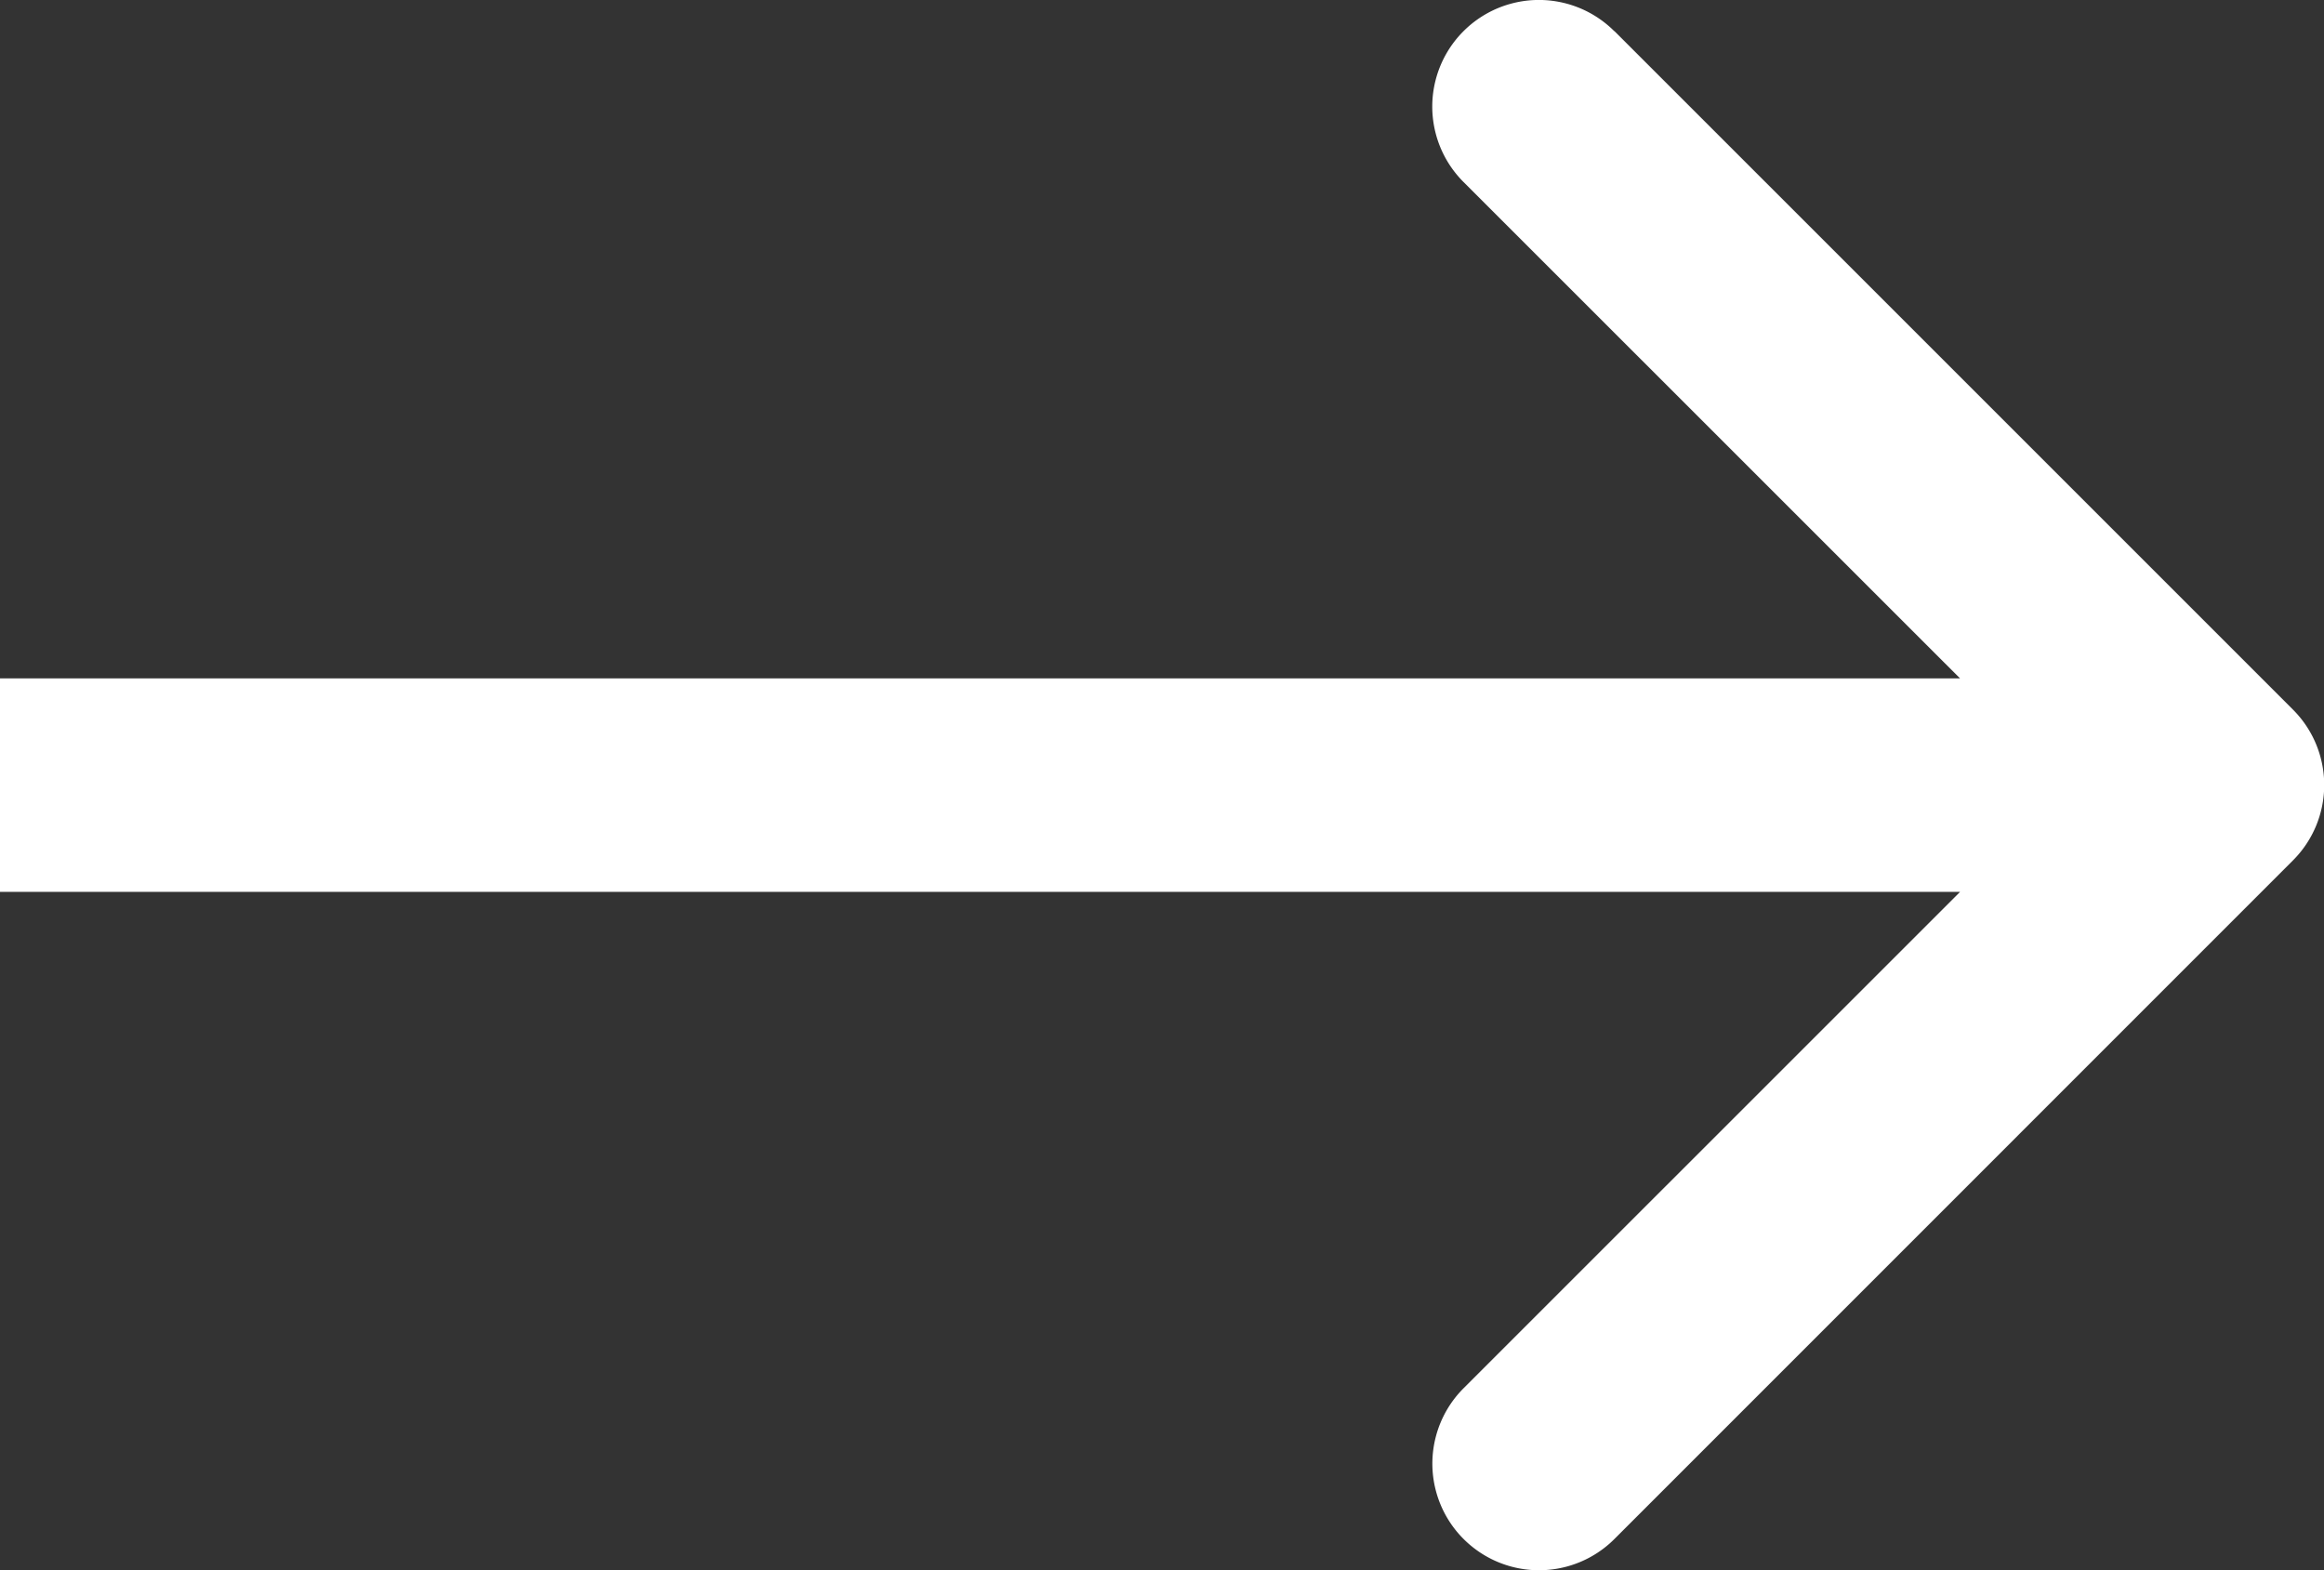
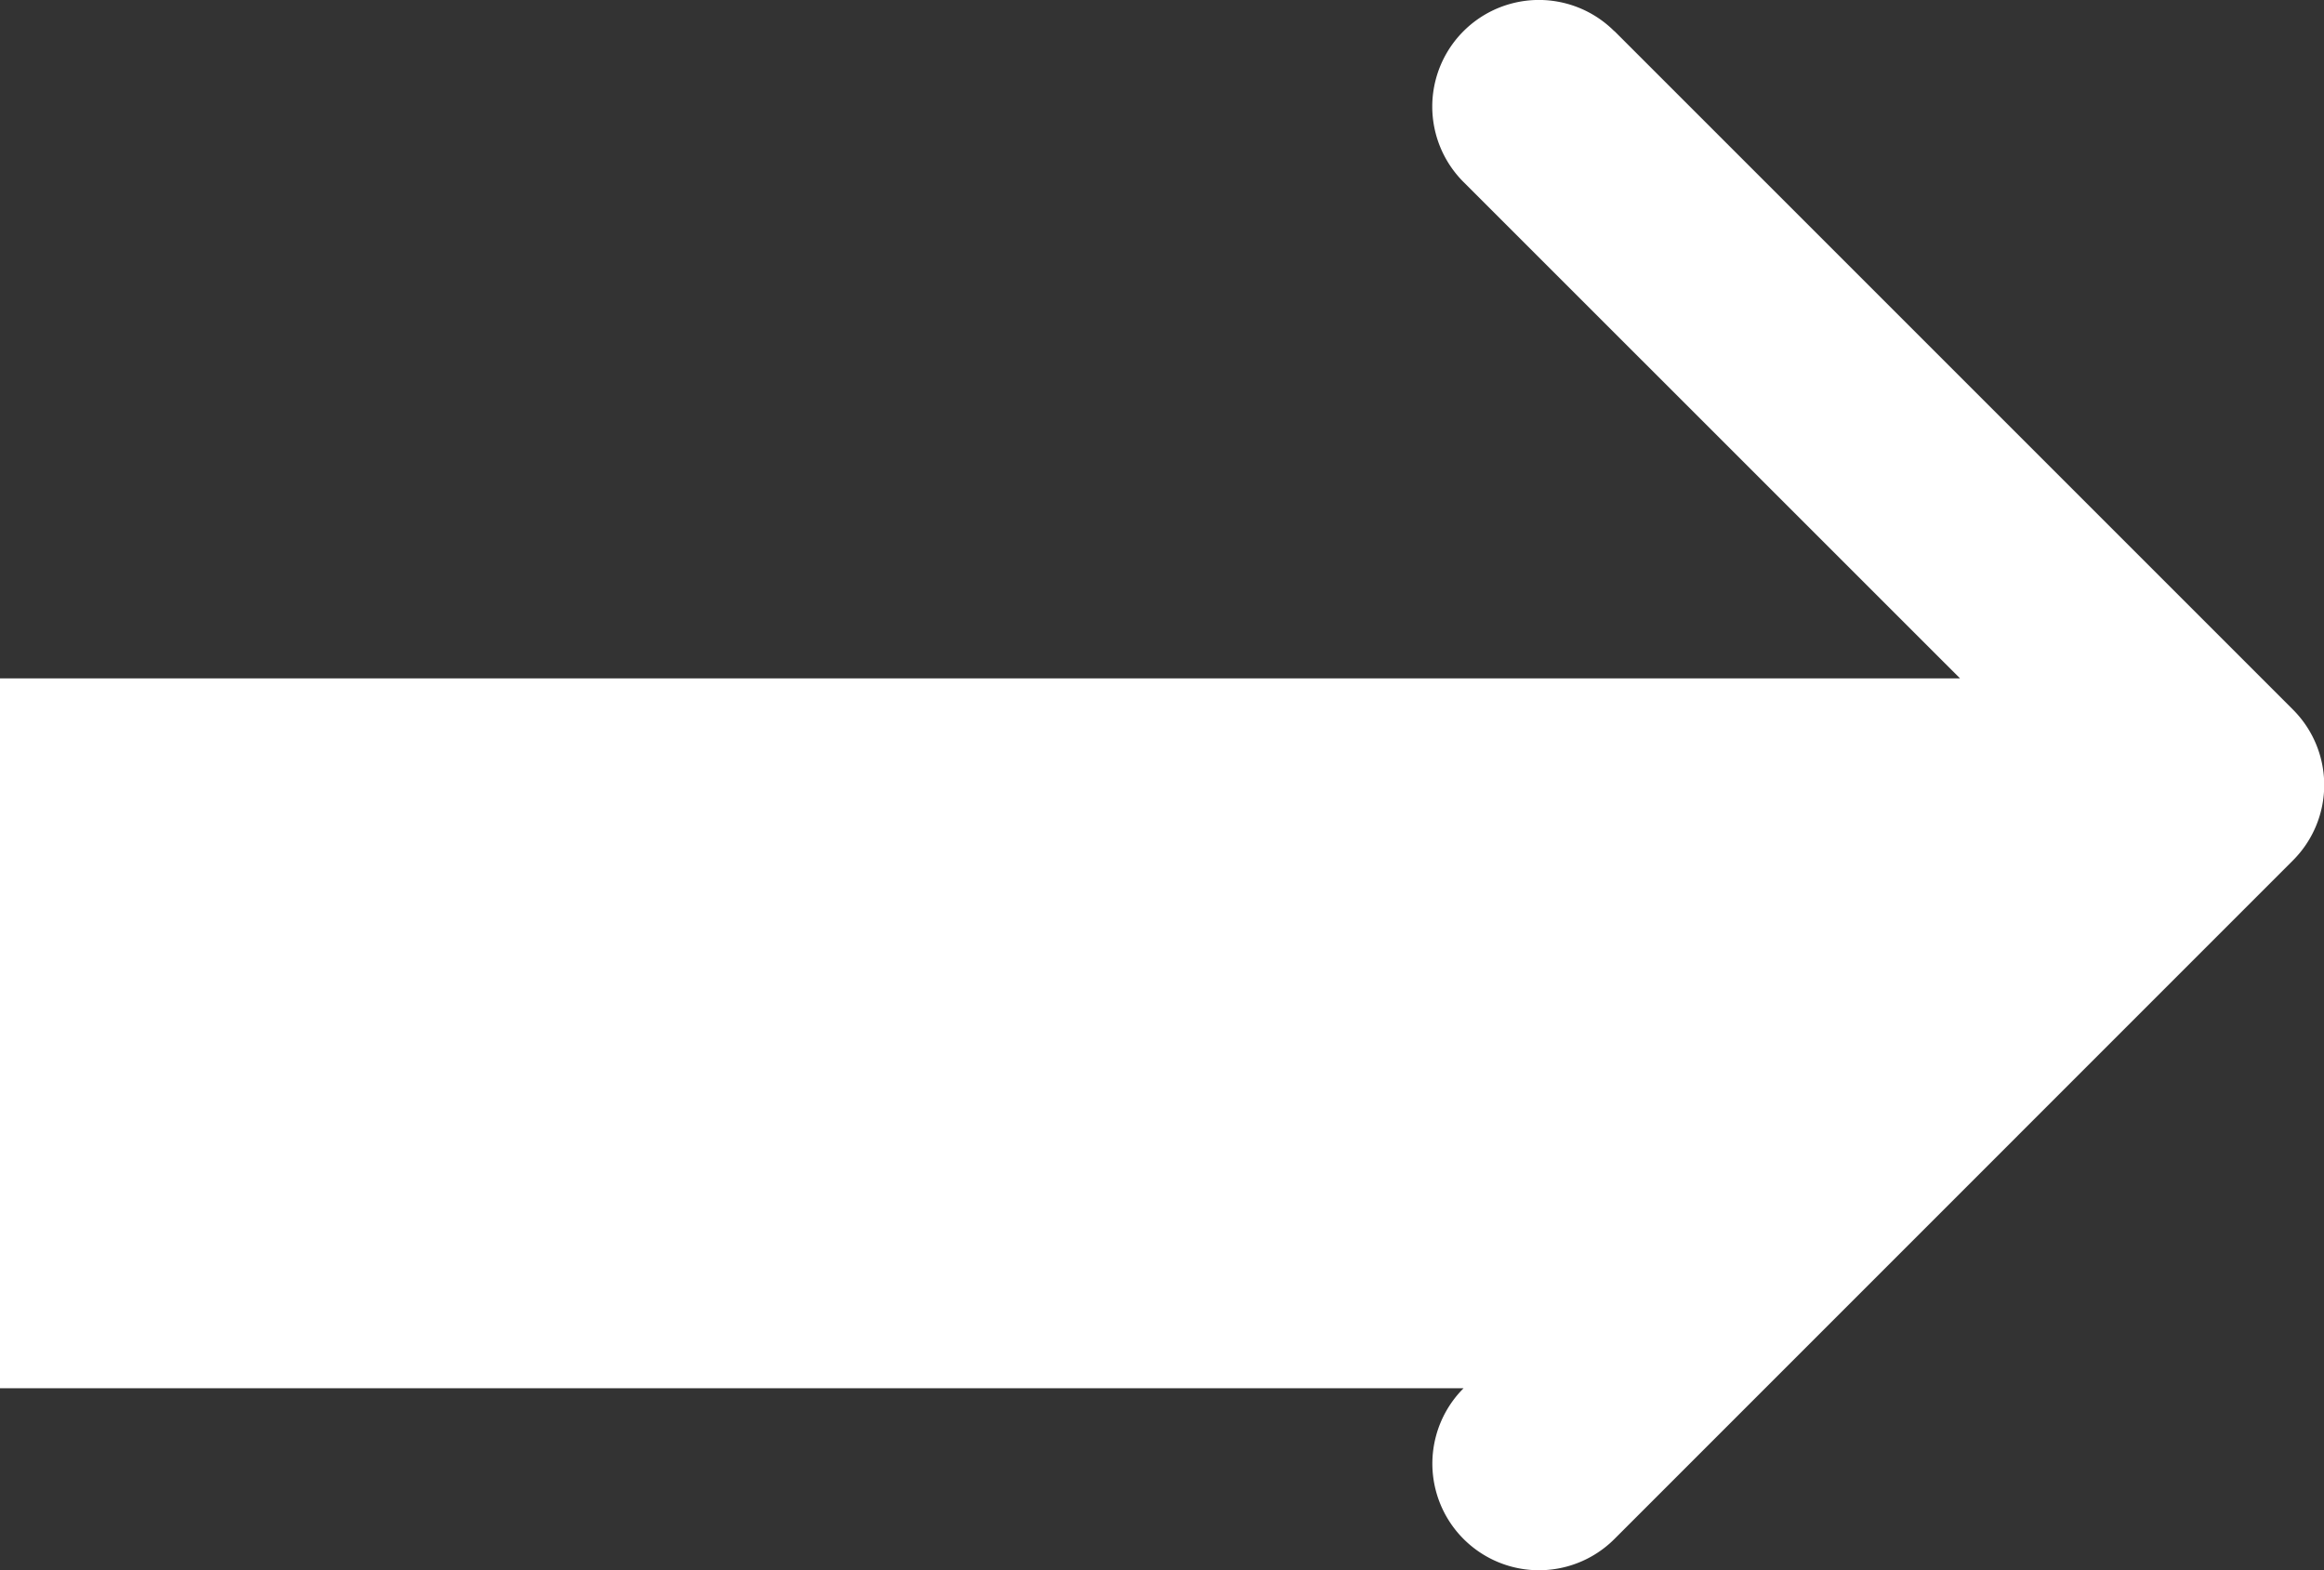
<svg xmlns="http://www.w3.org/2000/svg" width="22.5" height="15.201" viewBox="0 0 22.5 15.201">
  <rect x="0" y="0" width="22.5" height="15.201" fill="#333333" stroke="none" />
  <g id="Groupe_74" data-name="Groupe 74" transform="translate(0 15.201) rotate(-90)" style="mix-blend-mode: normal;isolation: isolate">
    <g id="Fleche_bouton" data-name="Fleche bouton">
-       <path id="Vector_1_Stroke_" data-name="Vector 1 (Stroke)" d="M14.9,15.63,8.33,22.2a1.032,1.032,0,0,1-1.459,0L.3,15.63a1.032,1.032,0,0,1,1.46-1.46l4.806,4.807V0H8.633V18.976l4.806-4.807a1.032,1.032,0,0,1,1.46,1.46Z" fill="#fff" />
+       <path id="Vector_1_Stroke_" data-name="Vector 1 (Stroke)" d="M14.9,15.63,8.33,22.2a1.032,1.032,0,0,1-1.459,0L.3,15.63a1.032,1.032,0,0,1,1.46-1.46V0H8.633V18.976l4.806-4.807a1.032,1.032,0,0,1,1.46,1.46Z" fill="#fff" />
    </g>
  </g>
</svg>